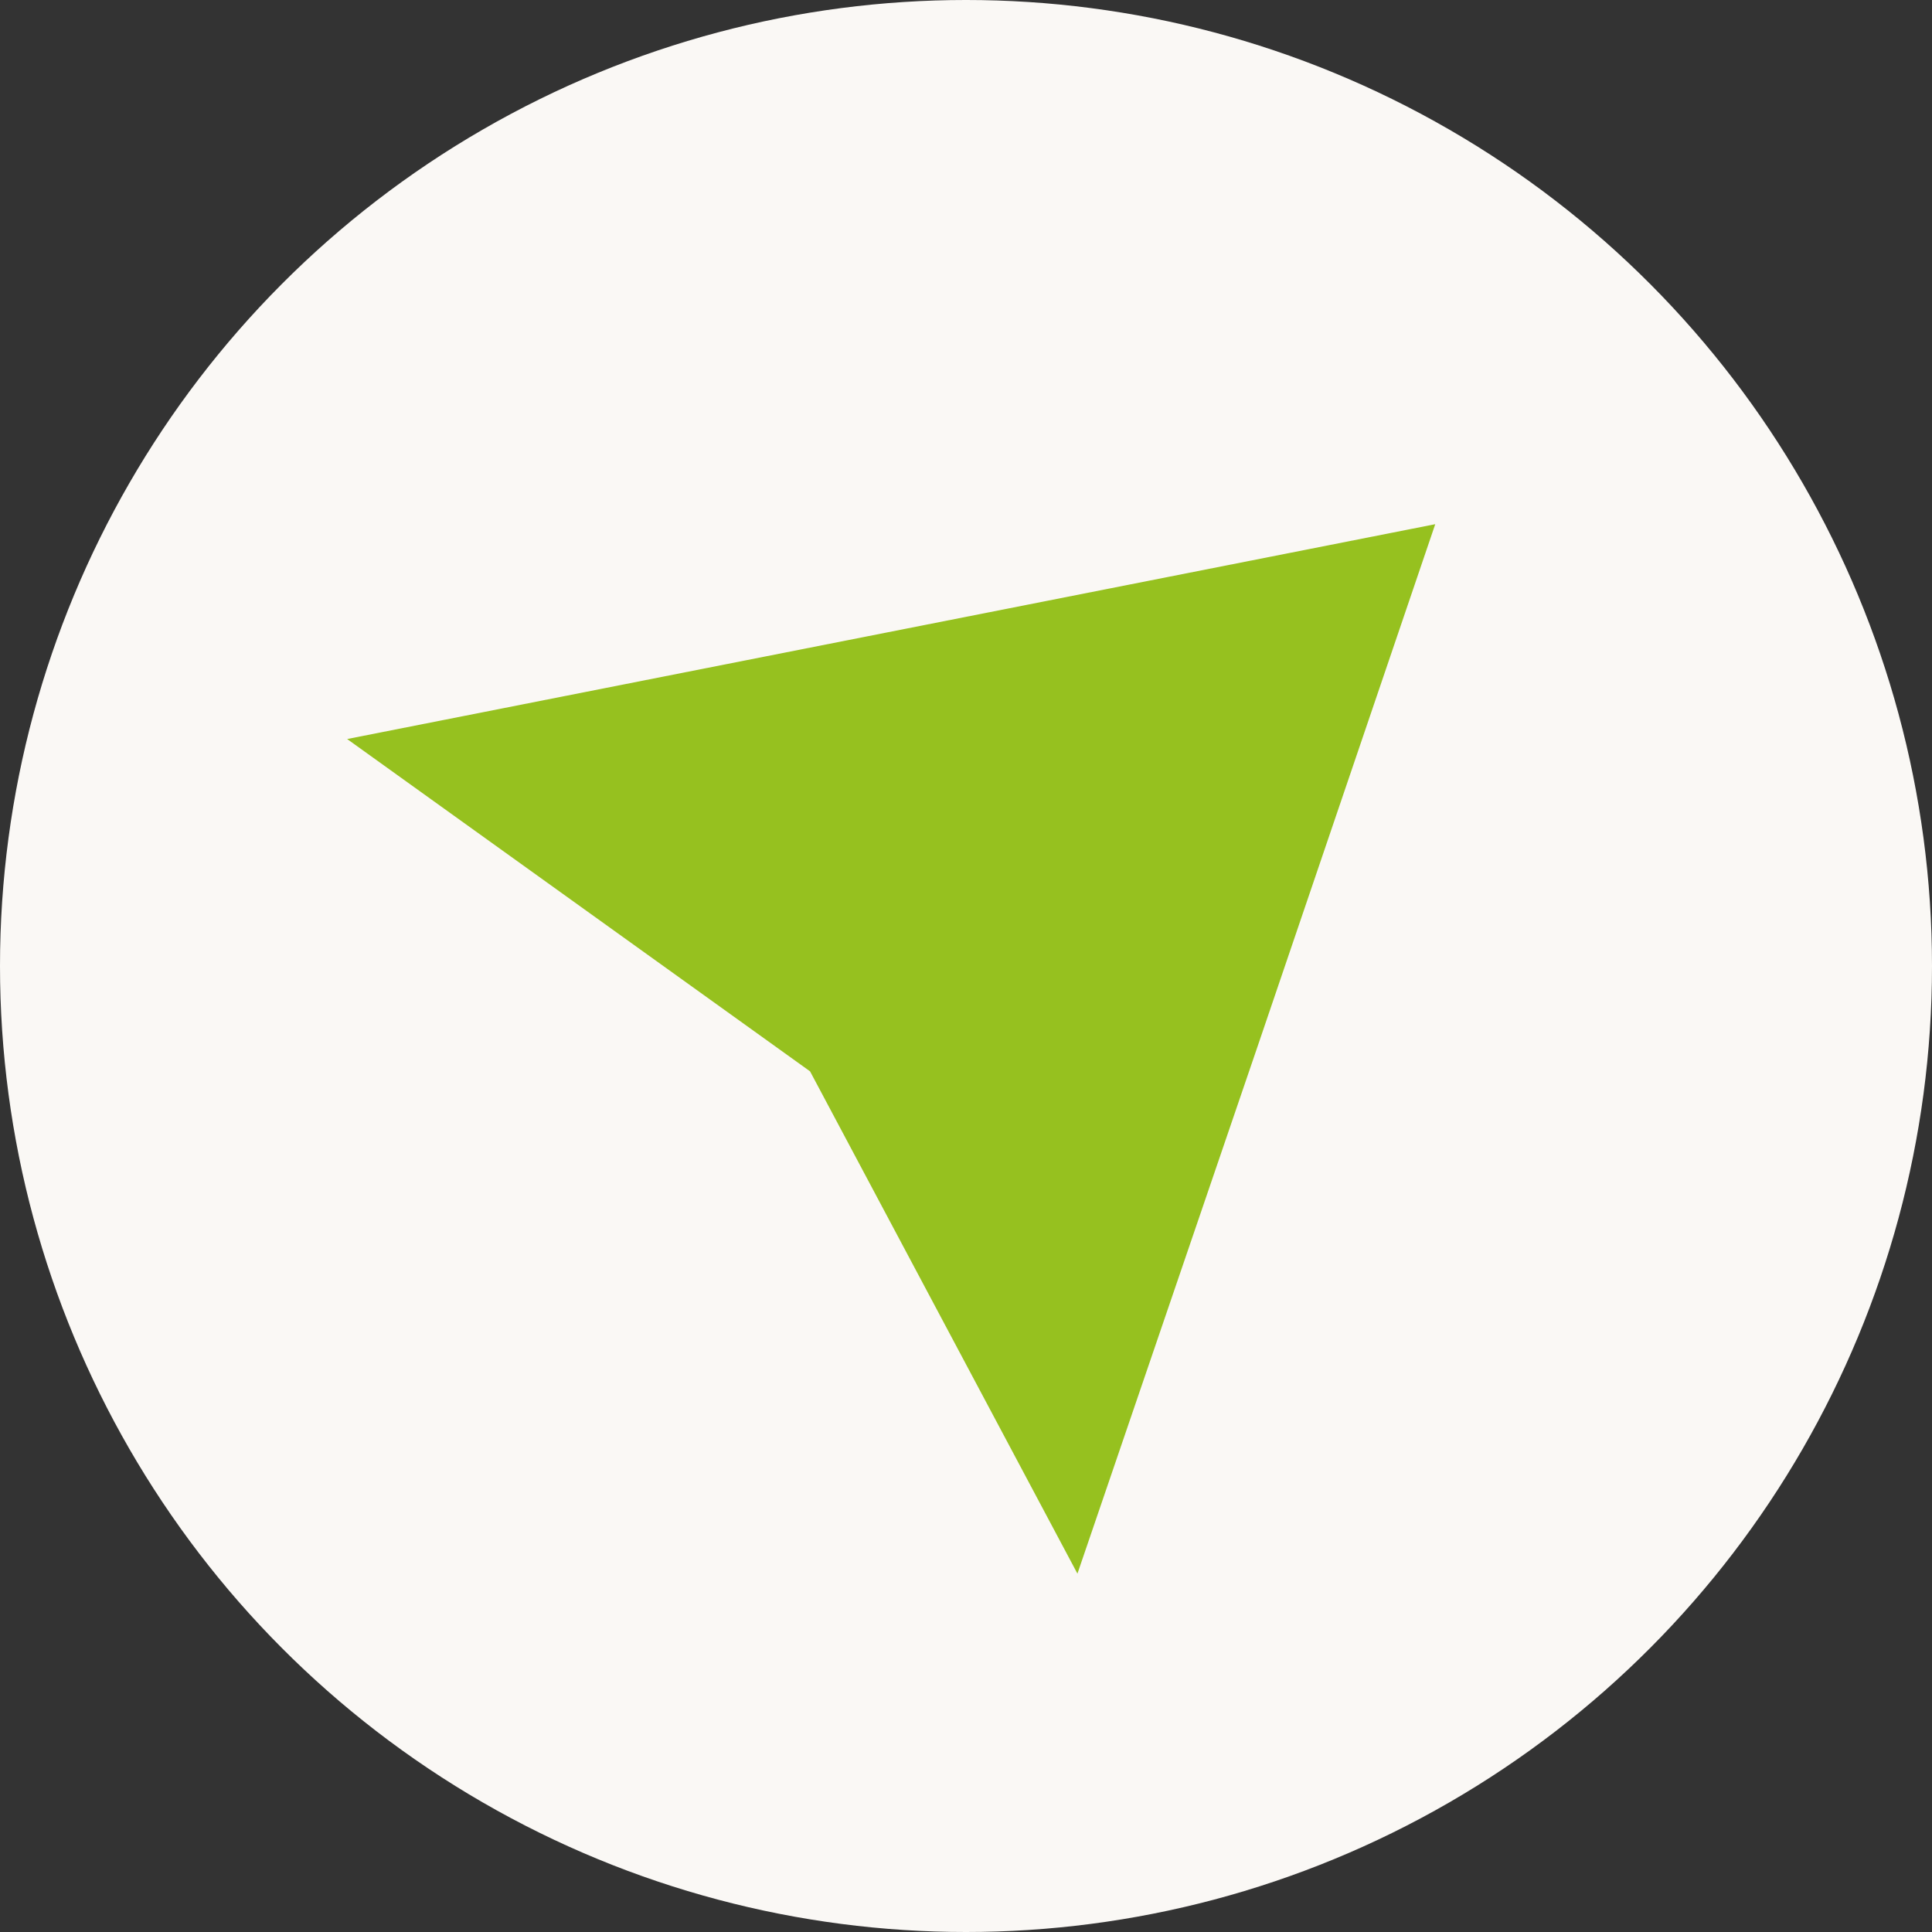
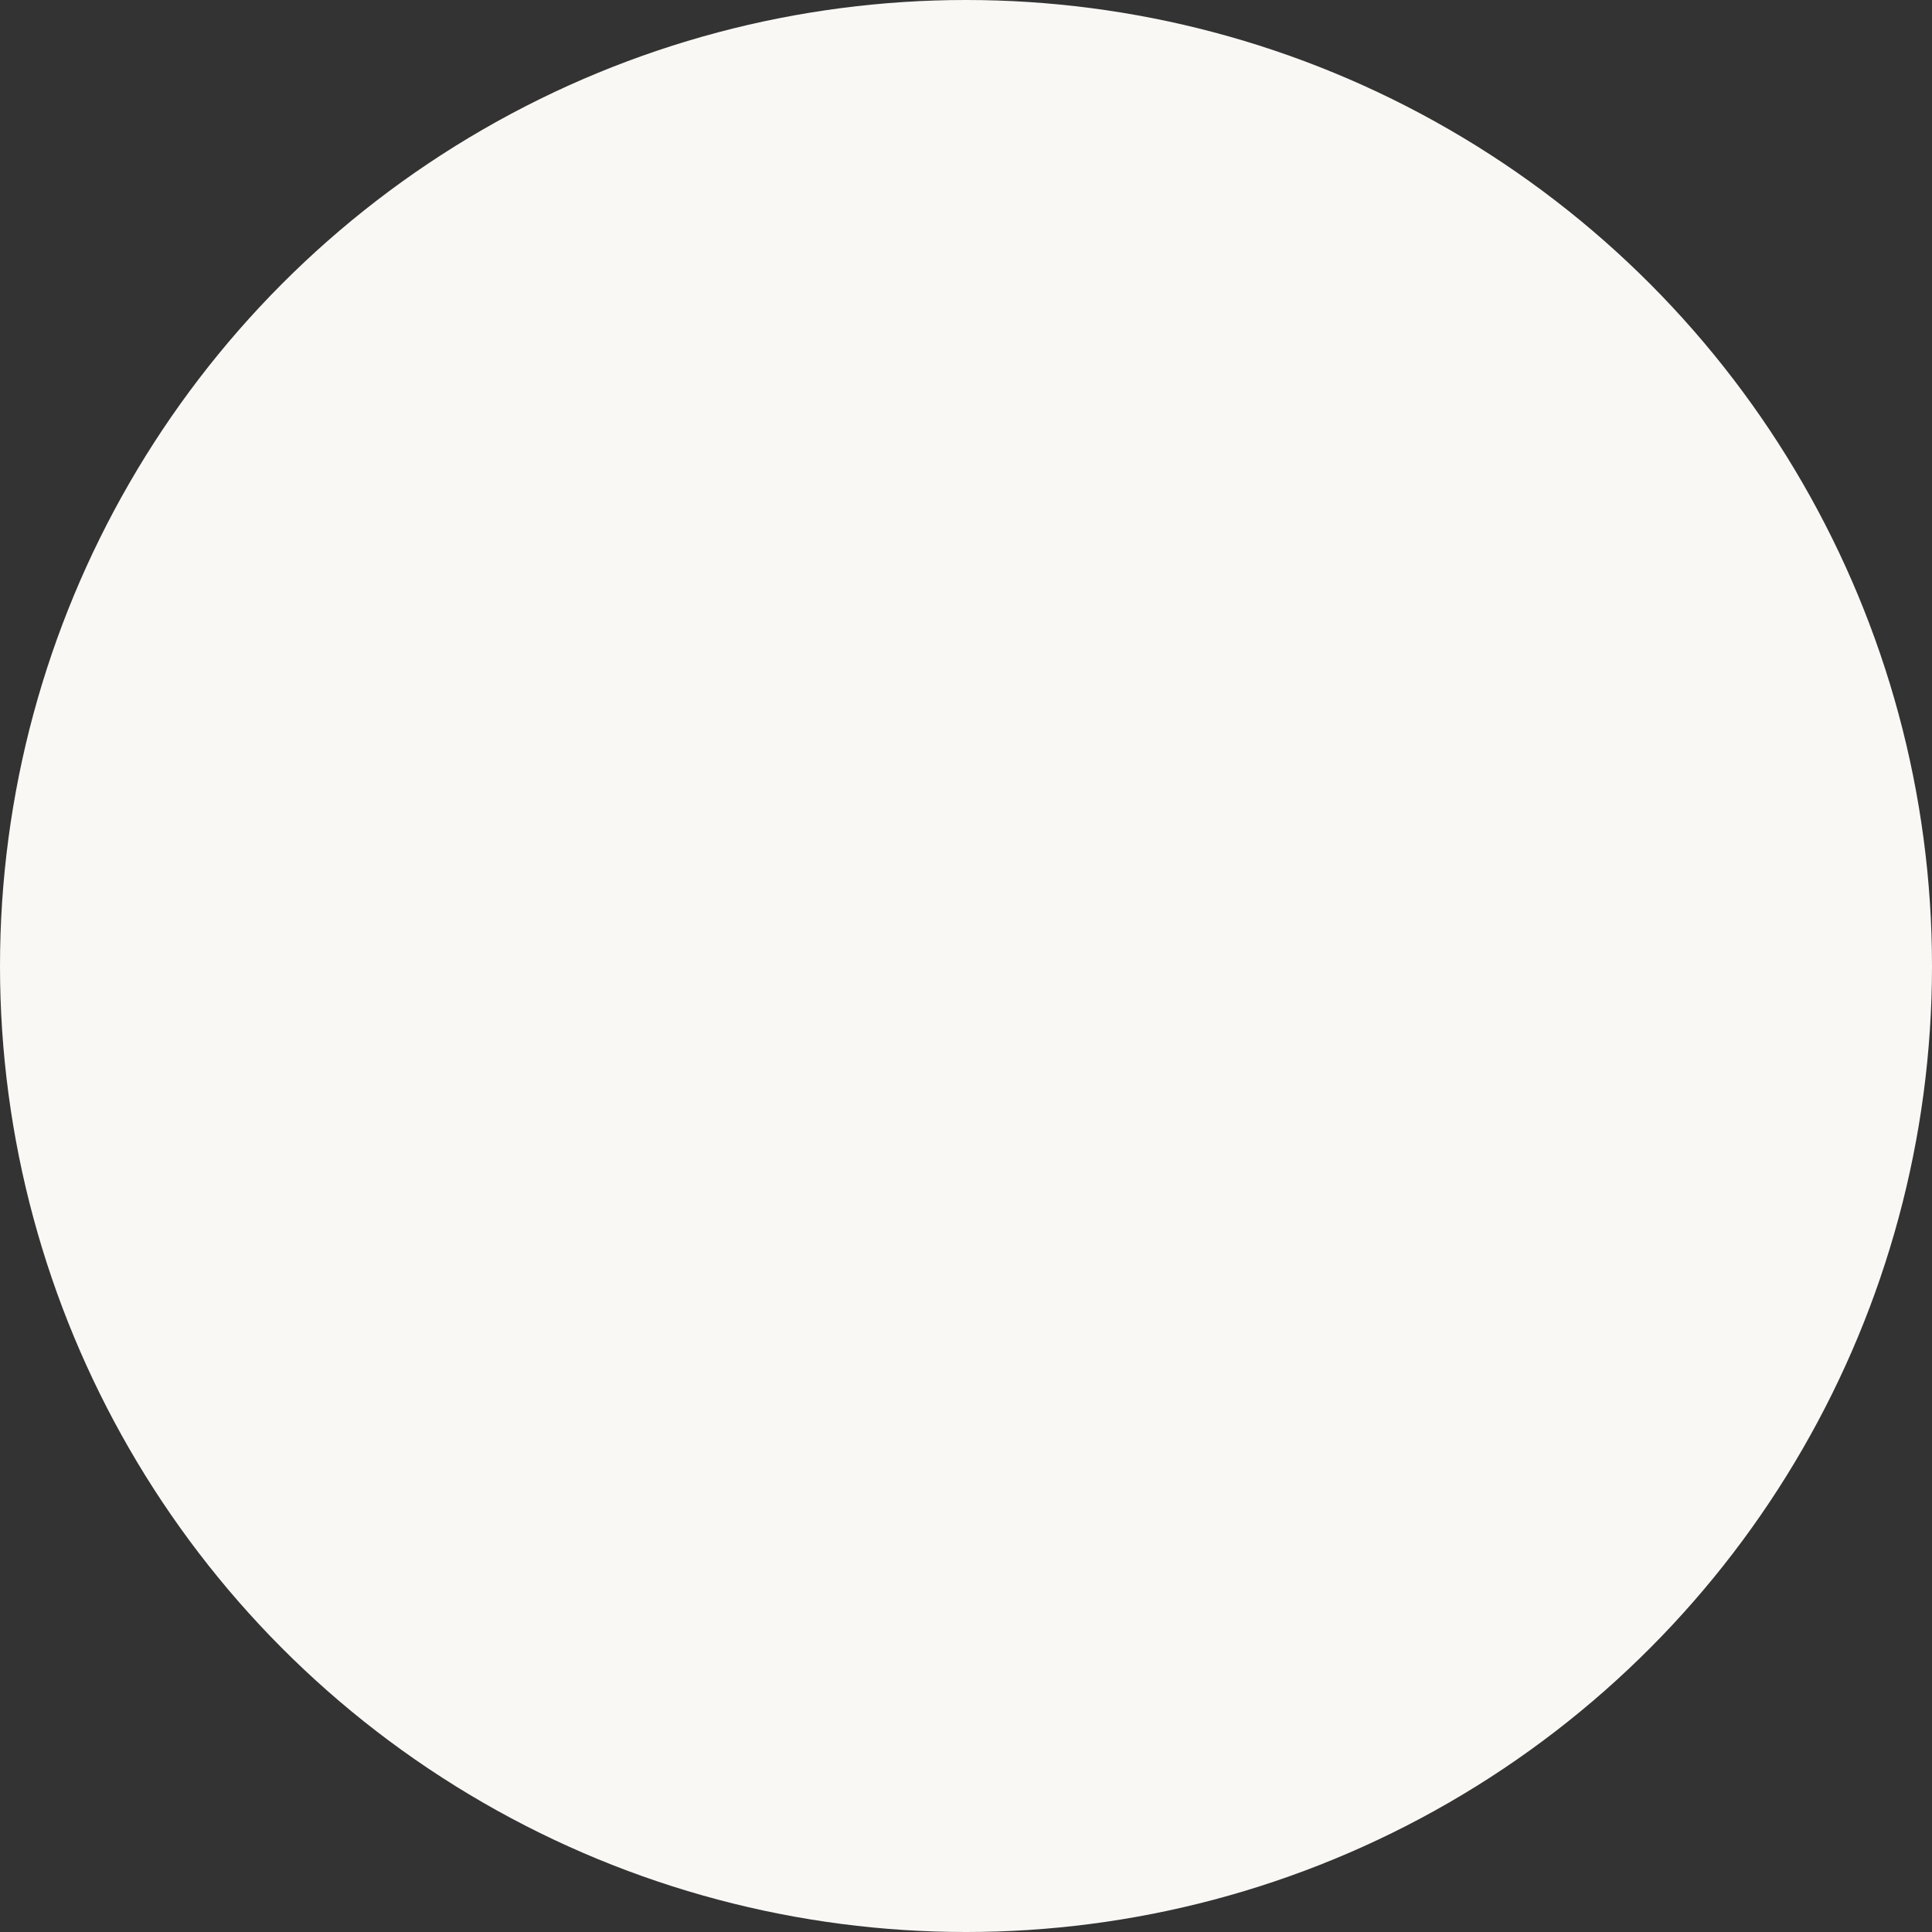
<svg xmlns="http://www.w3.org/2000/svg" id="Ebene_2" data-name="Ebene 2" width="25" height="25" viewBox="0 0 25 25">
  <rect x="0" y="0" width="25" height="25" fill="#333333" stroke="none" />
  <g id="Footer_Menü" transform="translate(0 0)">
    <circle id="Ellipse_2" data-name="Ellipse 2" cx="12.5" cy="12.5" r="12.5" fill="#faf8f5" />
-     <path id="Pfad_60" data-name="Pfad 60" d="M10.12,13.34,4.13,9.04l7.04-1.39,7.04-1.39L15.9,13.05l-2.32,6.79Z" transform="translate(0.362 0.523)" fill="#96c11f" />
  </g>
</svg>